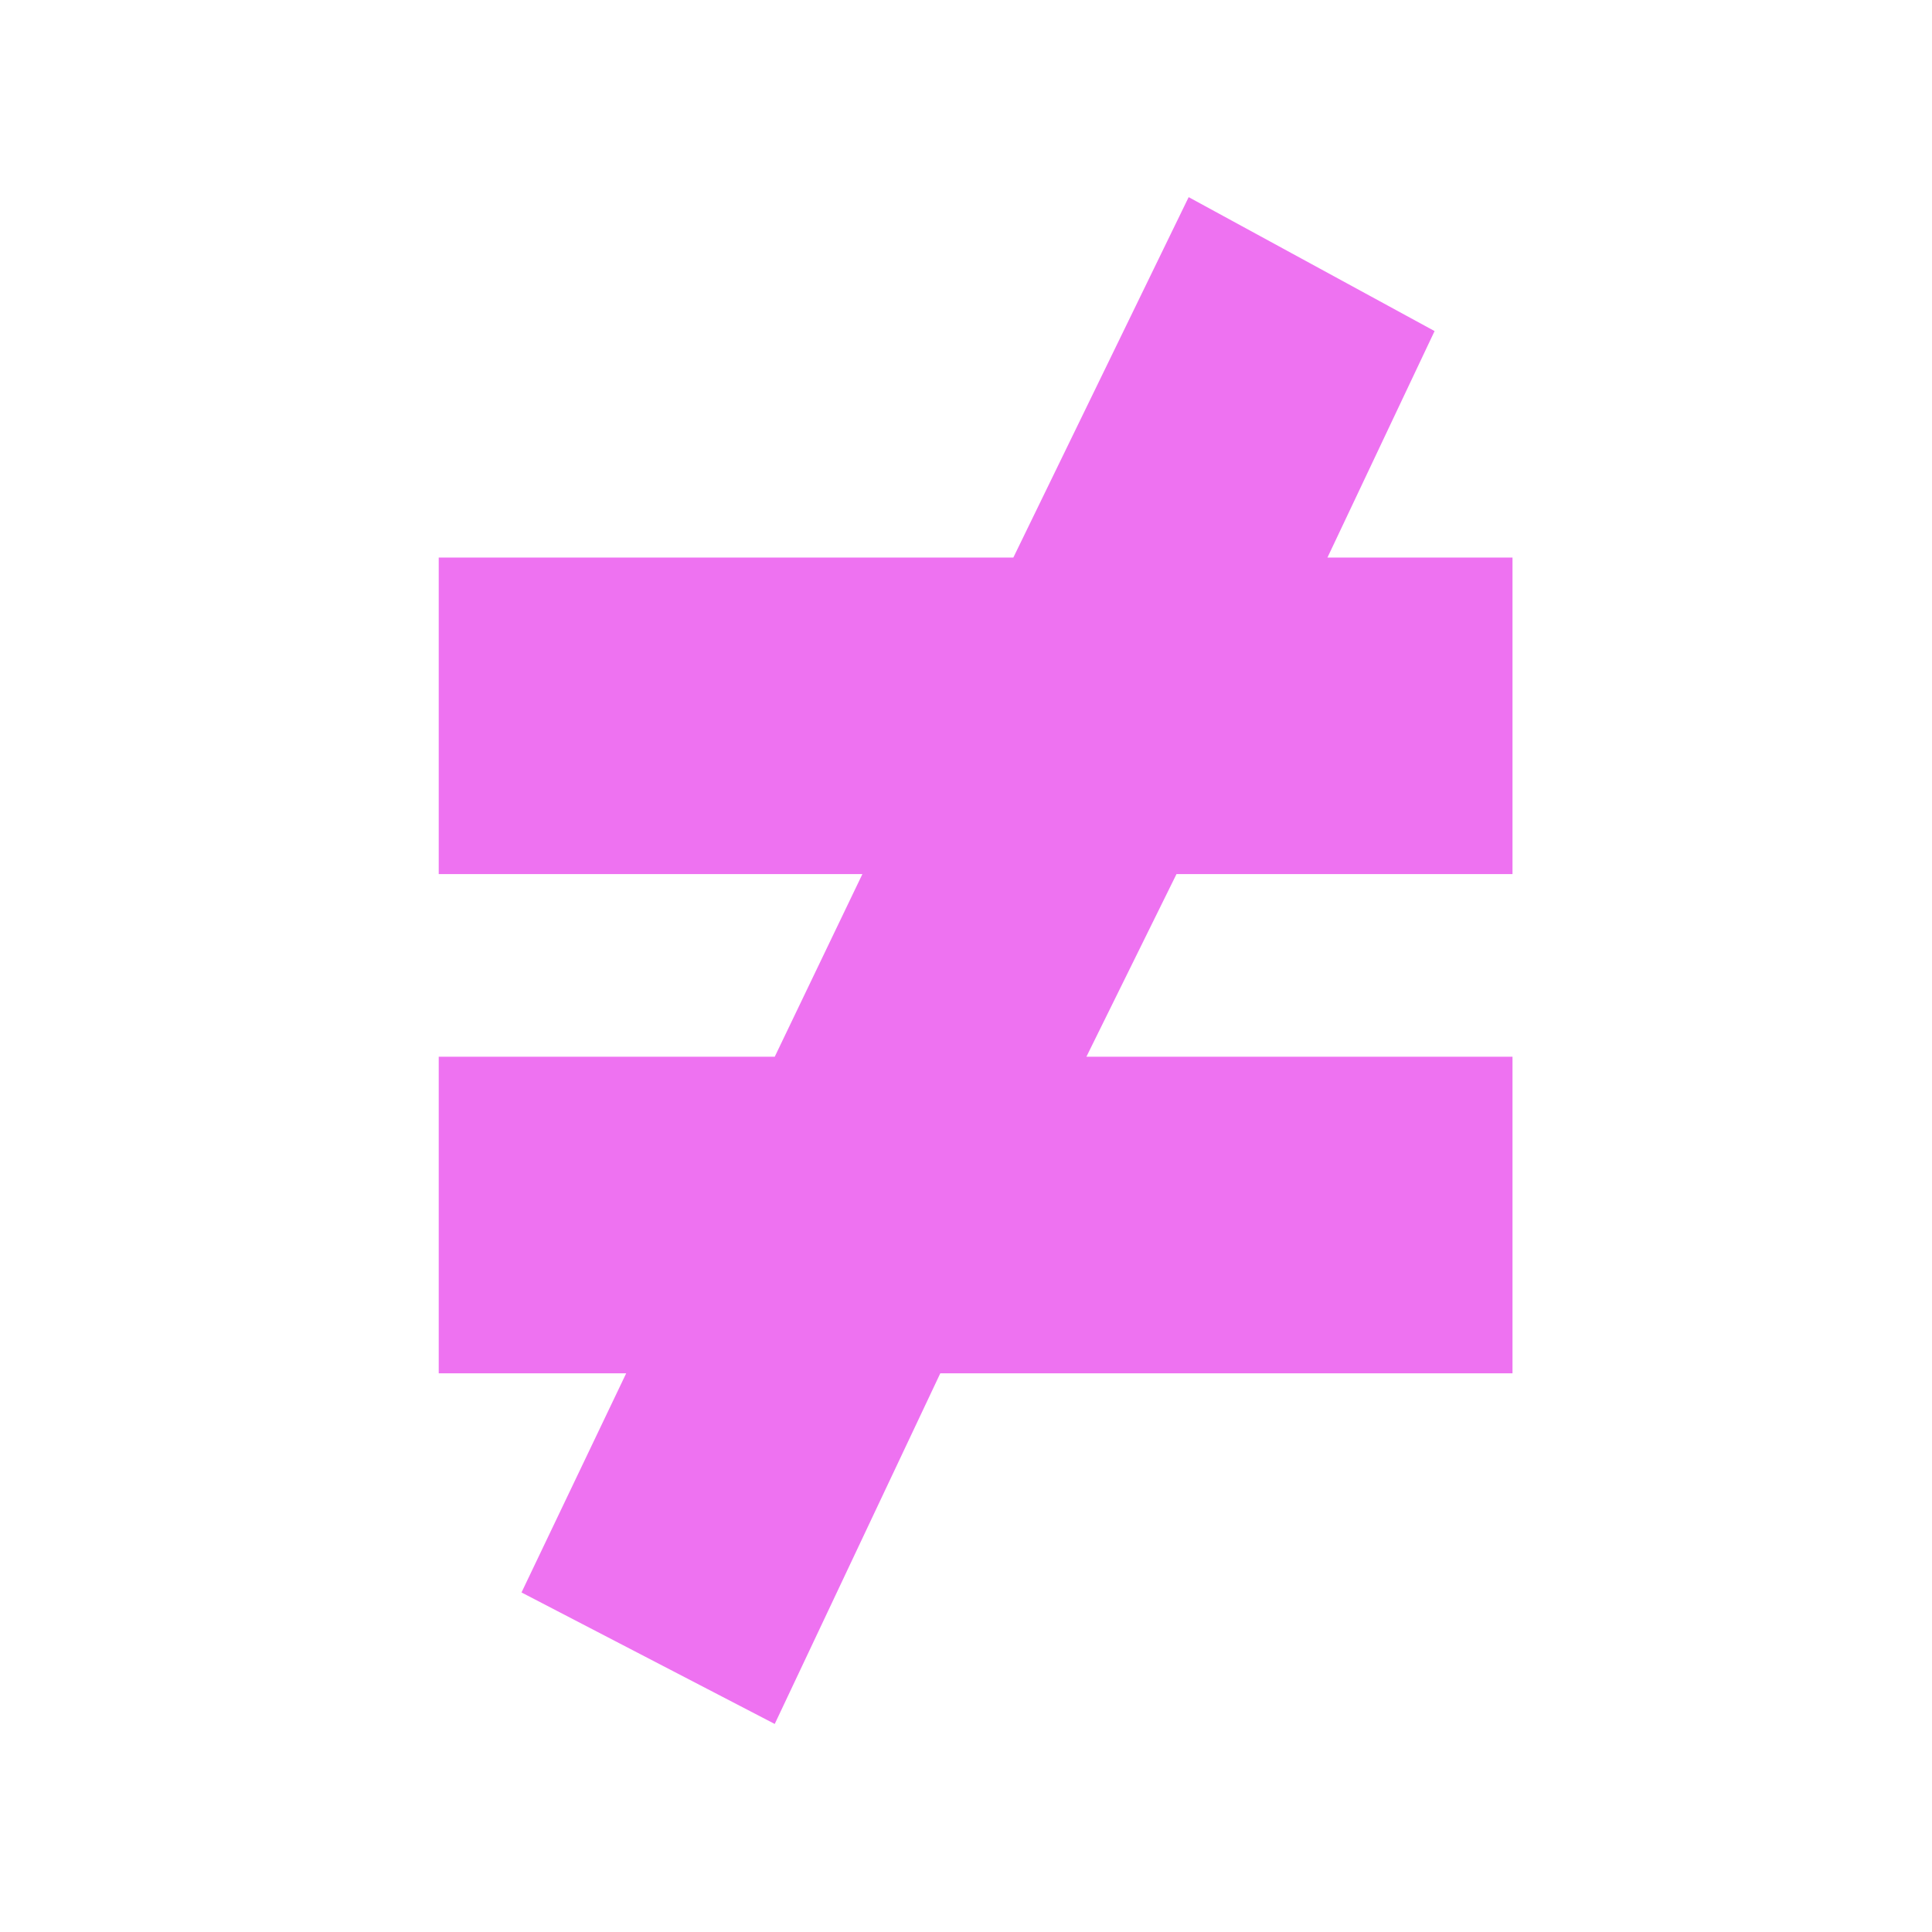
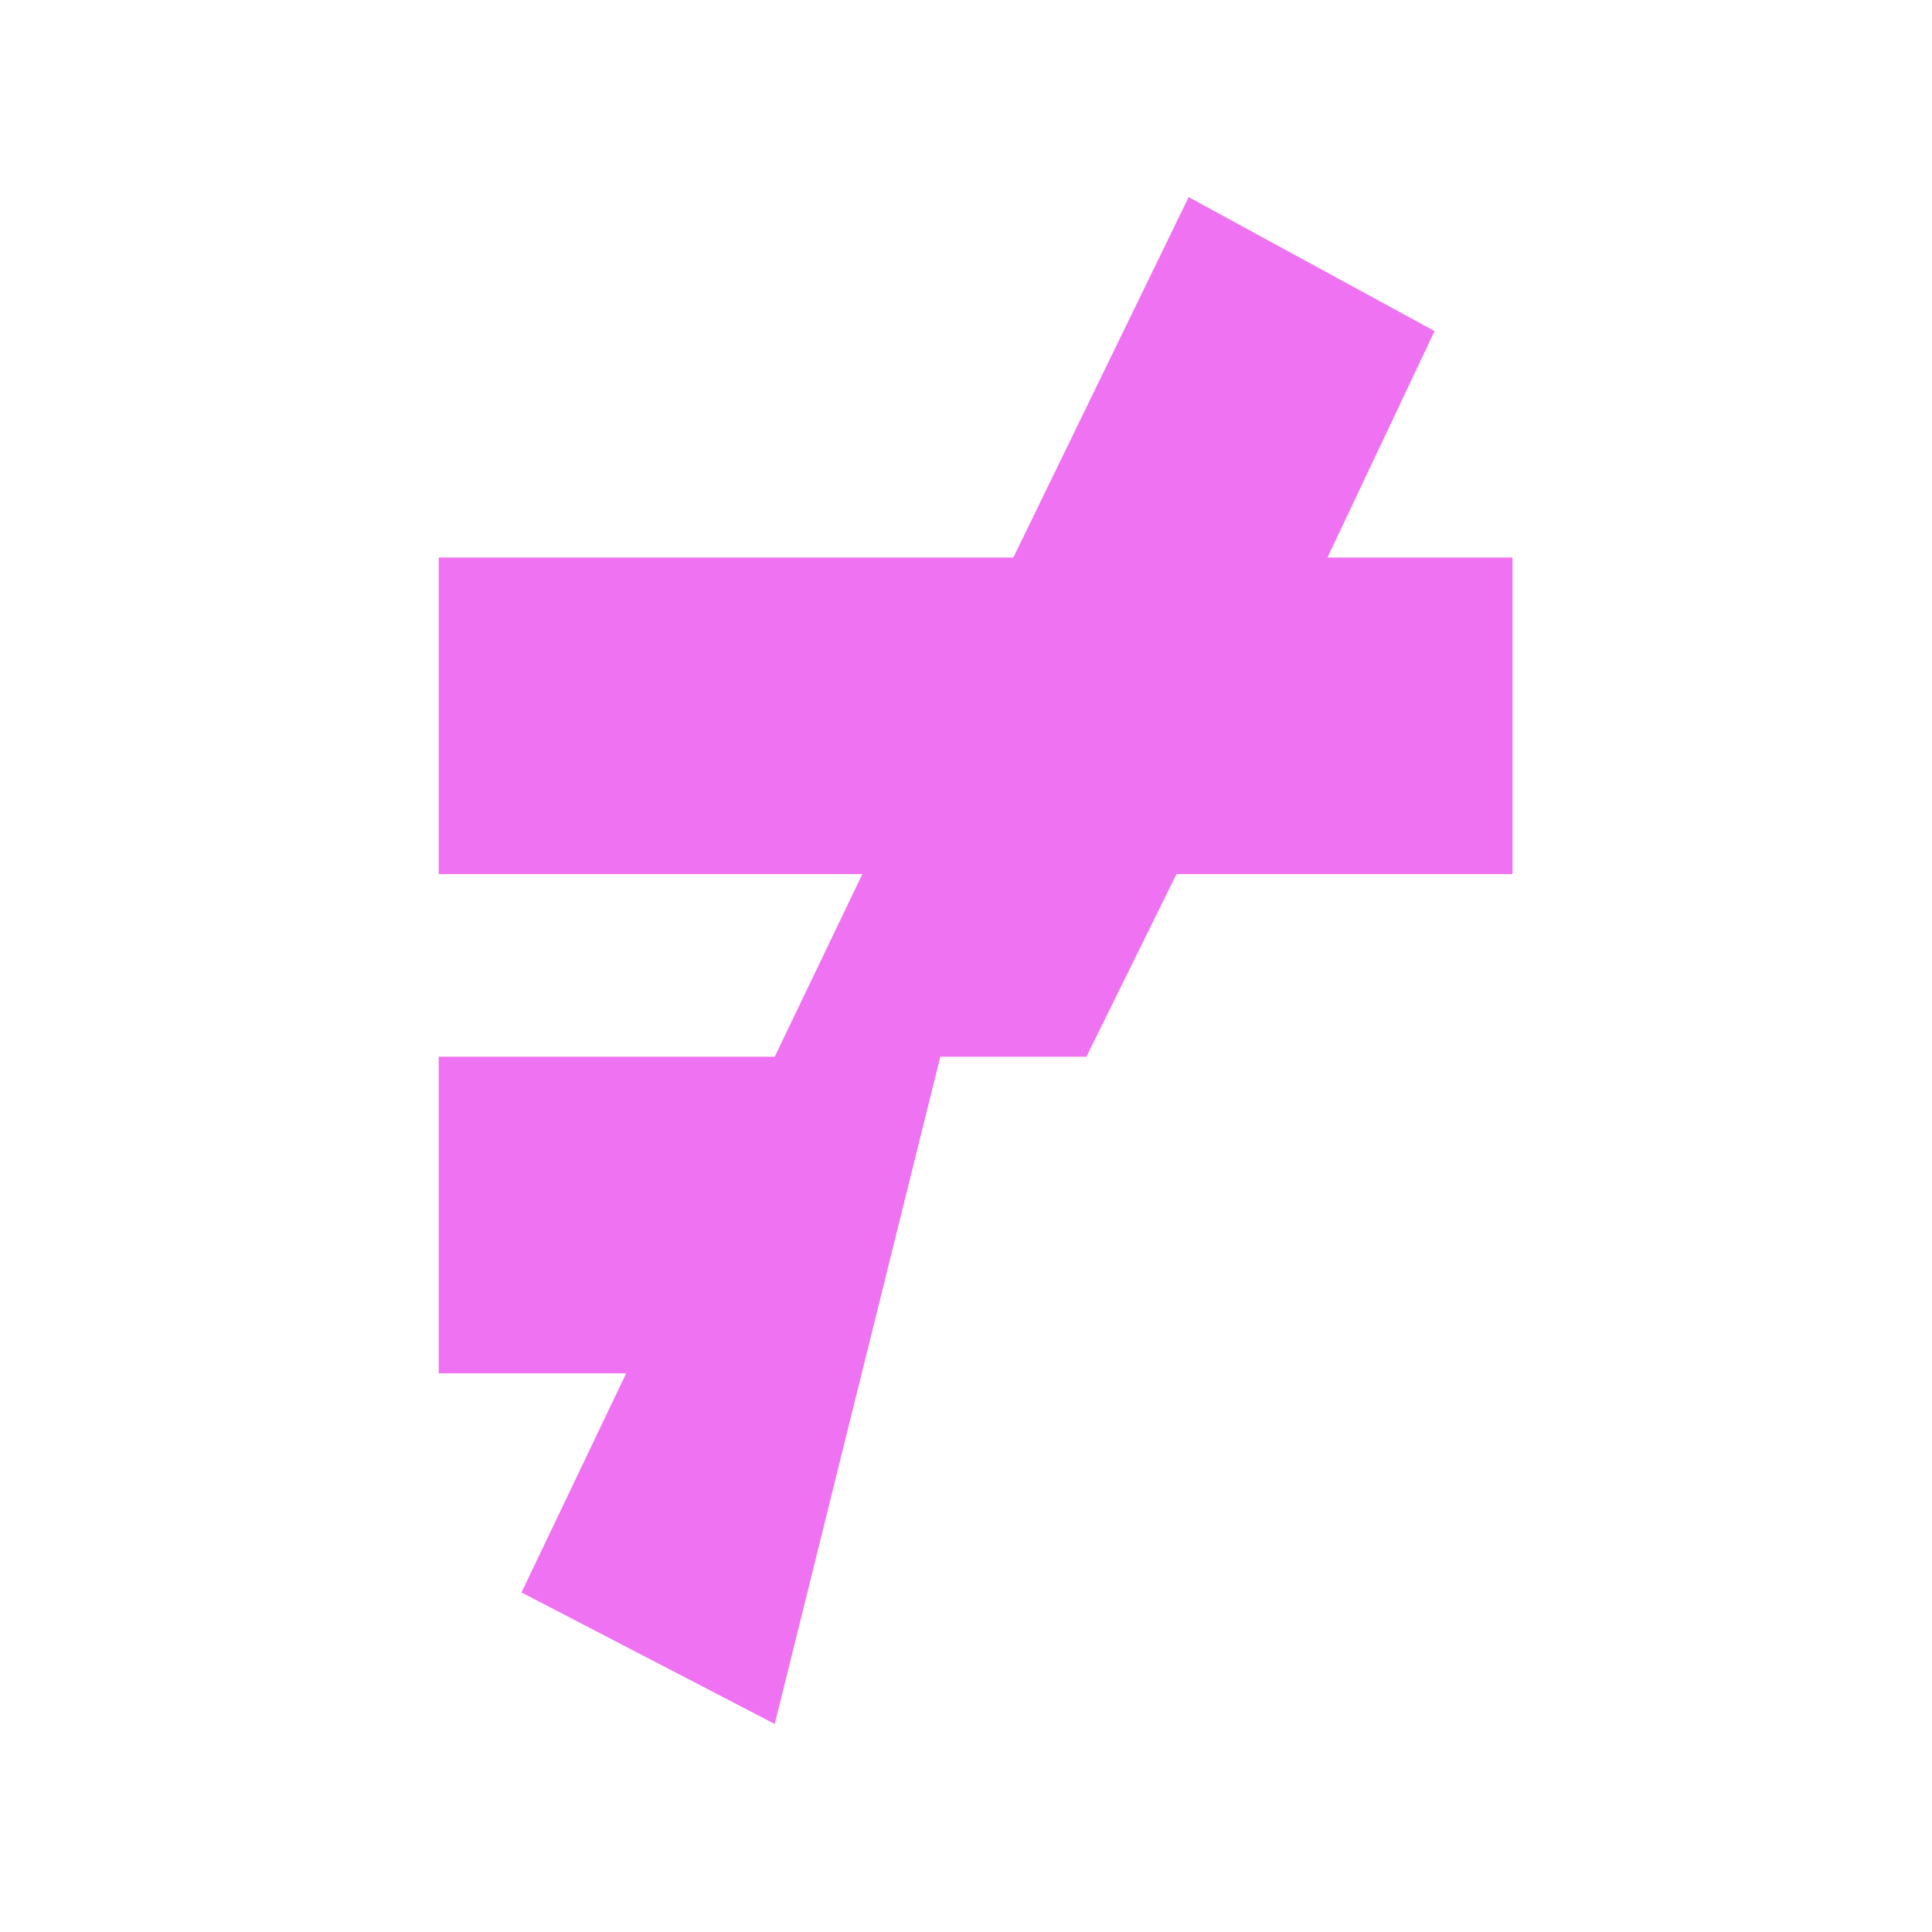
<svg xmlns="http://www.w3.org/2000/svg" xmlns:ns1="http://www.inkscape.org/namespaces/inkscape" xmlns:ns2="http://sodipodi.sourceforge.net/DTD/sodipodi-0.dtd" width="800" height="800" viewBox="0 0 211.667 211.667" version="1.1" id="svg1" ns1:export-filename="yt-it-logo.png" ns1:export-xdpi="96" ns1:export-ydpi="96" ns1:version="1.4 (e7c3feb100, 2024-10-09)" ns2:docname="yt-it-logo.svg">
  <ns2:namedview id="namedview1" pagecolor="#000000" bordercolor="#000000" borderopacity="0.25" ns1:showpageshadow="2" ns1:pageopacity="0.0" ns1:pagecheckerboard="0" ns1:deskcolor="#d1d1d1" ns1:document-units="mm" showgrid="true" ns1:zoom="0.72159091" ns1:cx="392.88189" ns1:cy="335.37008" ns1:window-width="1920" ns1:window-height="1021" ns1:window-x="1366" ns1:window-y="18" ns1:window-maximized="1" ns1:current-layer="svg1" ns1:export-bgcolor="#000000ff">
    <ns1:grid id="grid1" units="mm" originx="0" originy="0" spacingx="1" spacingy="1" empcolor="#0099e5" empopacity="0.302" color="#0099e5" opacity="0.149" empspacing="5" enabled="true" visible="true" />
  </ns2:namedview>
  <defs id="defs1" />
  <g ns1:label="Layer 1" ns1:groupmode="layer" id="layer1">
-     <path d="m 48.066,61.083 h 62.955 l 19.207,-39.484 26.943,14.673 -11.737,24.811 h 20.273 v 34.682 h -36.813 l -9.87,20.009 h 46.683 v 34.682 H 103.018 L 84.879,188.874 57.136,174.467 68.606,150.456 H 48.066 V 115.774 H 84.879 L 94.482,95.765 H 48.066 Z" fill="#000000" id="path1" style="fill:#ee72f1;fill-opacity:1;stroke-width:0.322;stroke-dasharray:none;stroke:#ee72f1;stroke-opacity:0" ns1:label="path1" />
+     <path d="m 48.066,61.083 h 62.955 l 19.207,-39.484 26.943,14.673 -11.737,24.811 h 20.273 v 34.682 h -36.813 l -9.87,20.009 h 46.683 H 103.018 L 84.879,188.874 57.136,174.467 68.606,150.456 H 48.066 V 115.774 H 84.879 L 94.482,95.765 H 48.066 Z" fill="#000000" id="path1" style="fill:#ee72f1;fill-opacity:1;stroke-width:0.322;stroke-dasharray:none;stroke:#ee72f1;stroke-opacity:0" ns1:label="path1" />
  </g>
</svg>